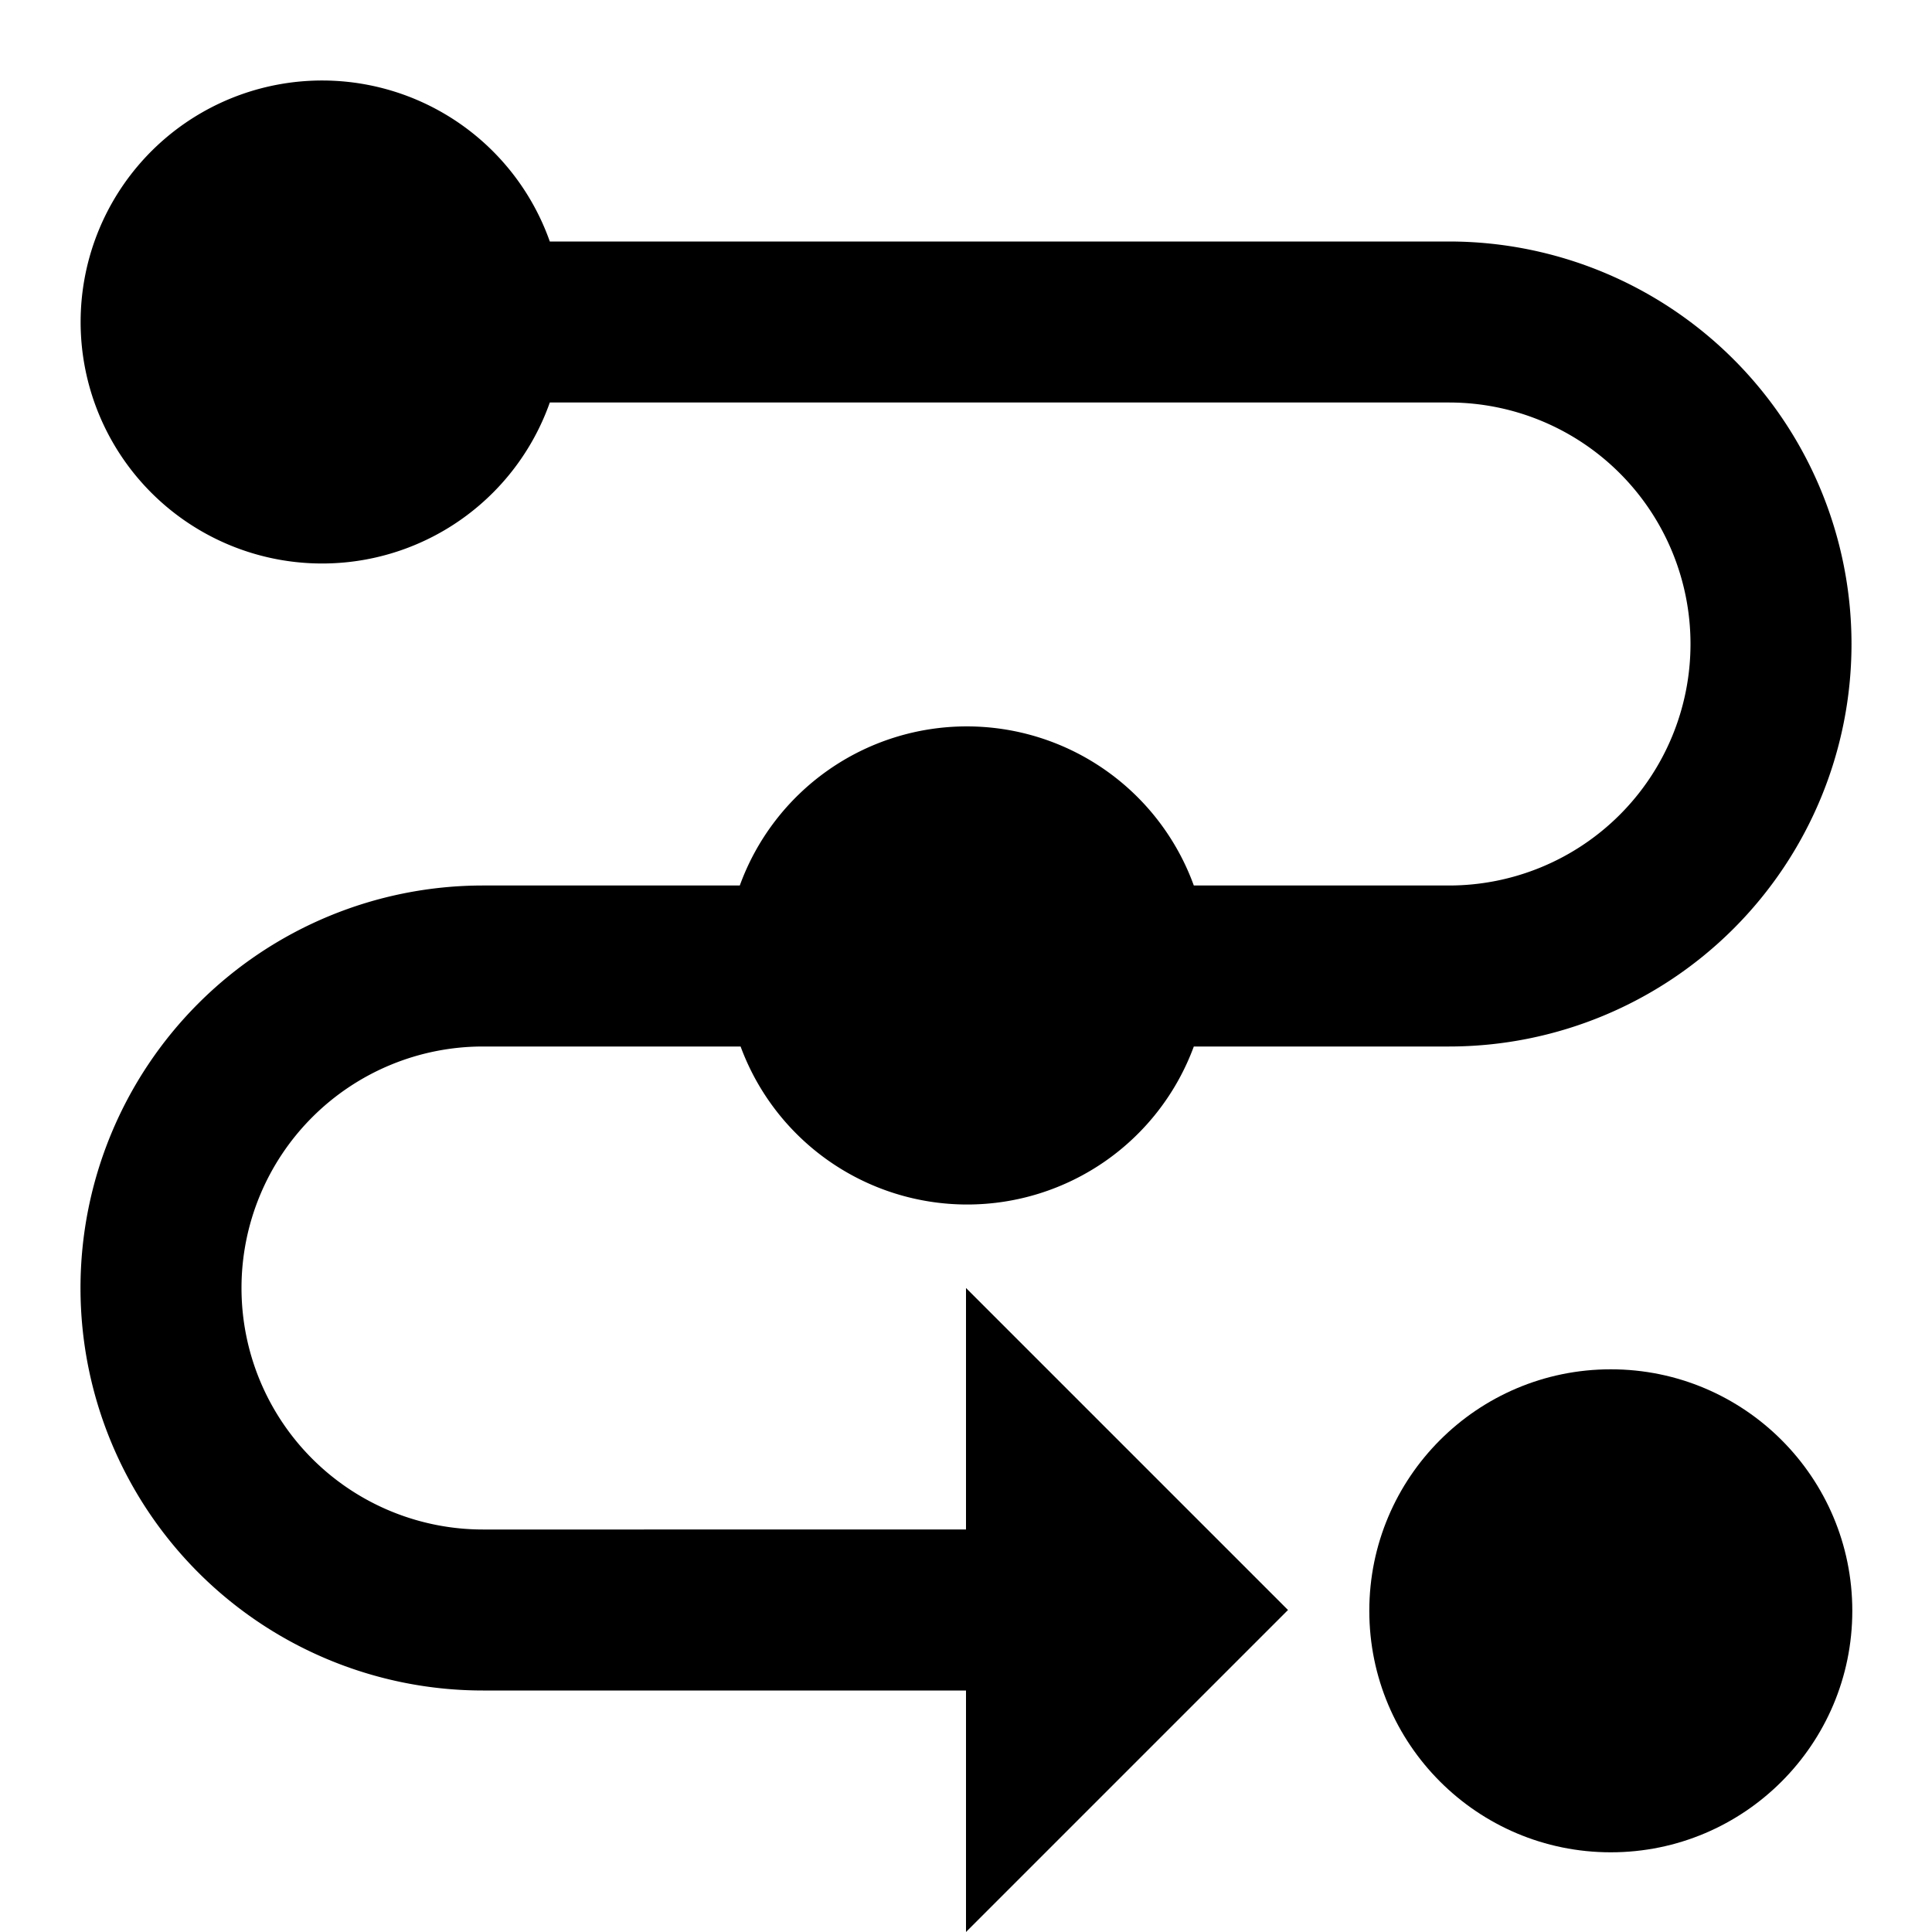
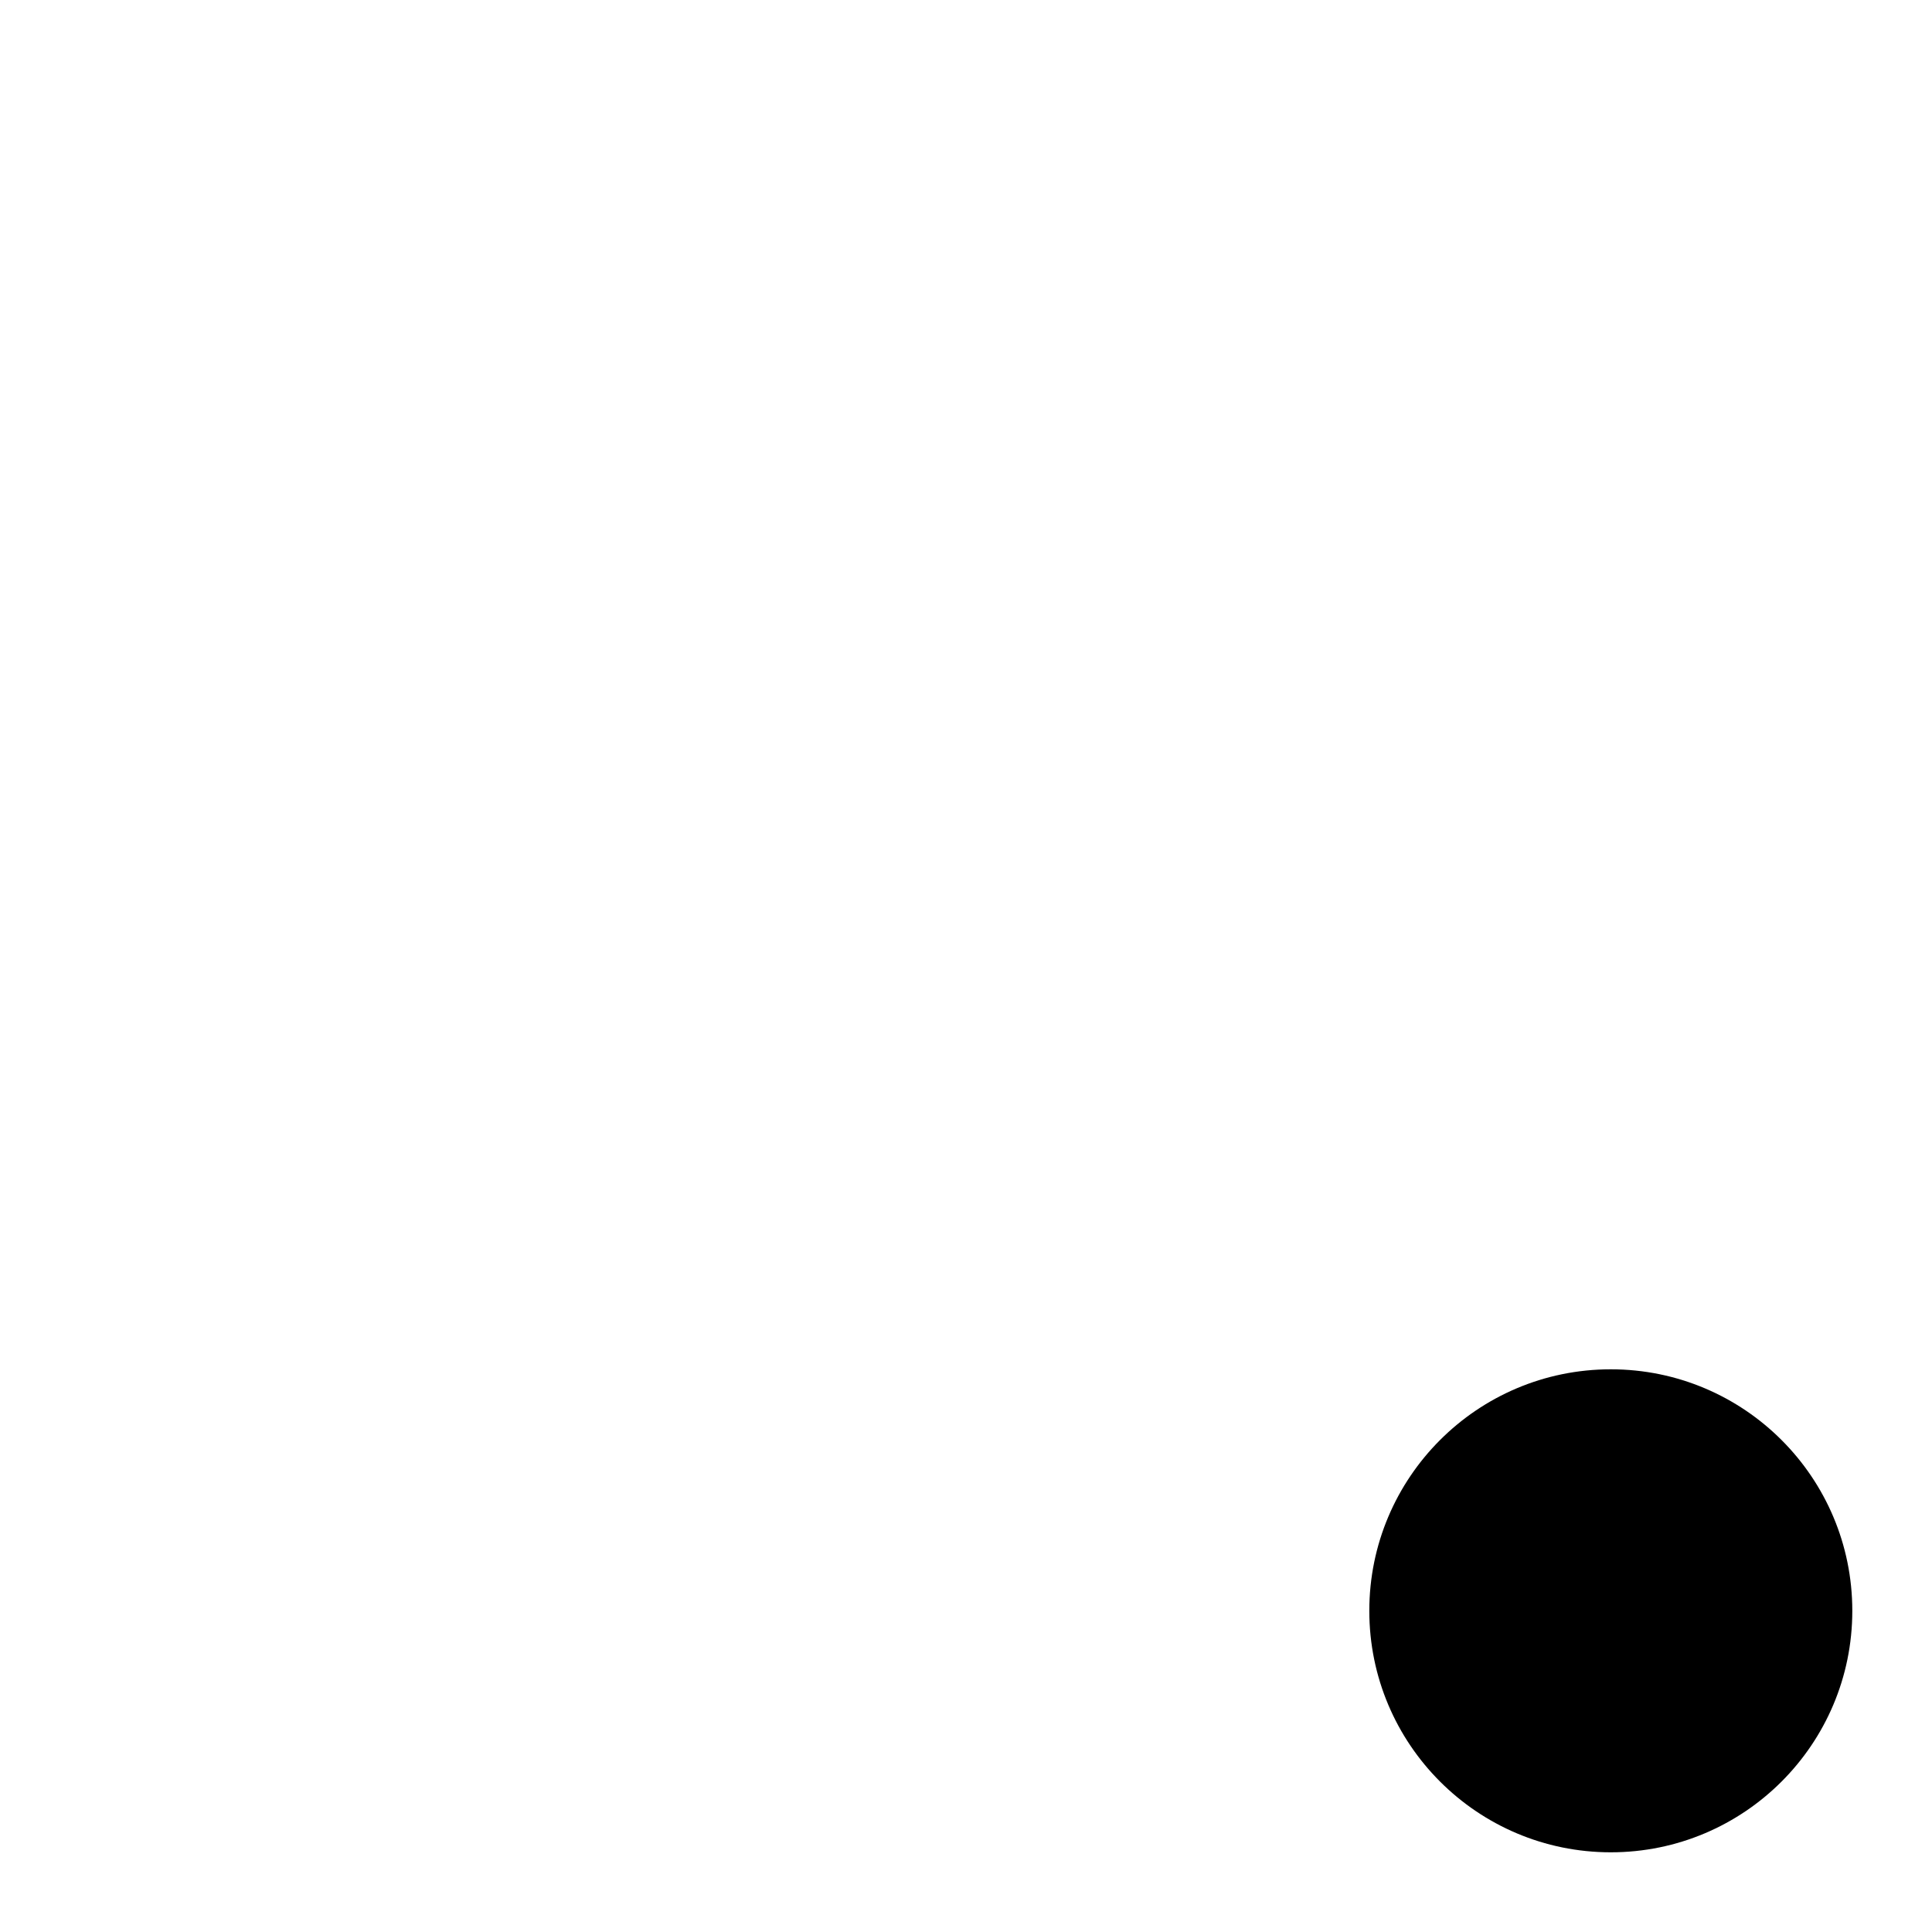
<svg xmlns="http://www.w3.org/2000/svg" viewBox="0 0 24 24" fill="currentColor">
  <circle cx="20.01" cy="20.01" r="3" />
-   <path d="M18,3H6.83a3,3,0,1,0,0,2H18a3,3,0,0,1,0,6H14.83a3,3,0,0,0-5.64,0H6A5,5,0,0,0,6,21h6v3l4-4-4-4v3H6a3,3,0,1,1,0-6H9.2a3,3,0,0,0,5.63,0H18A5,5,0,0,0,18,3Z" />
</svg>